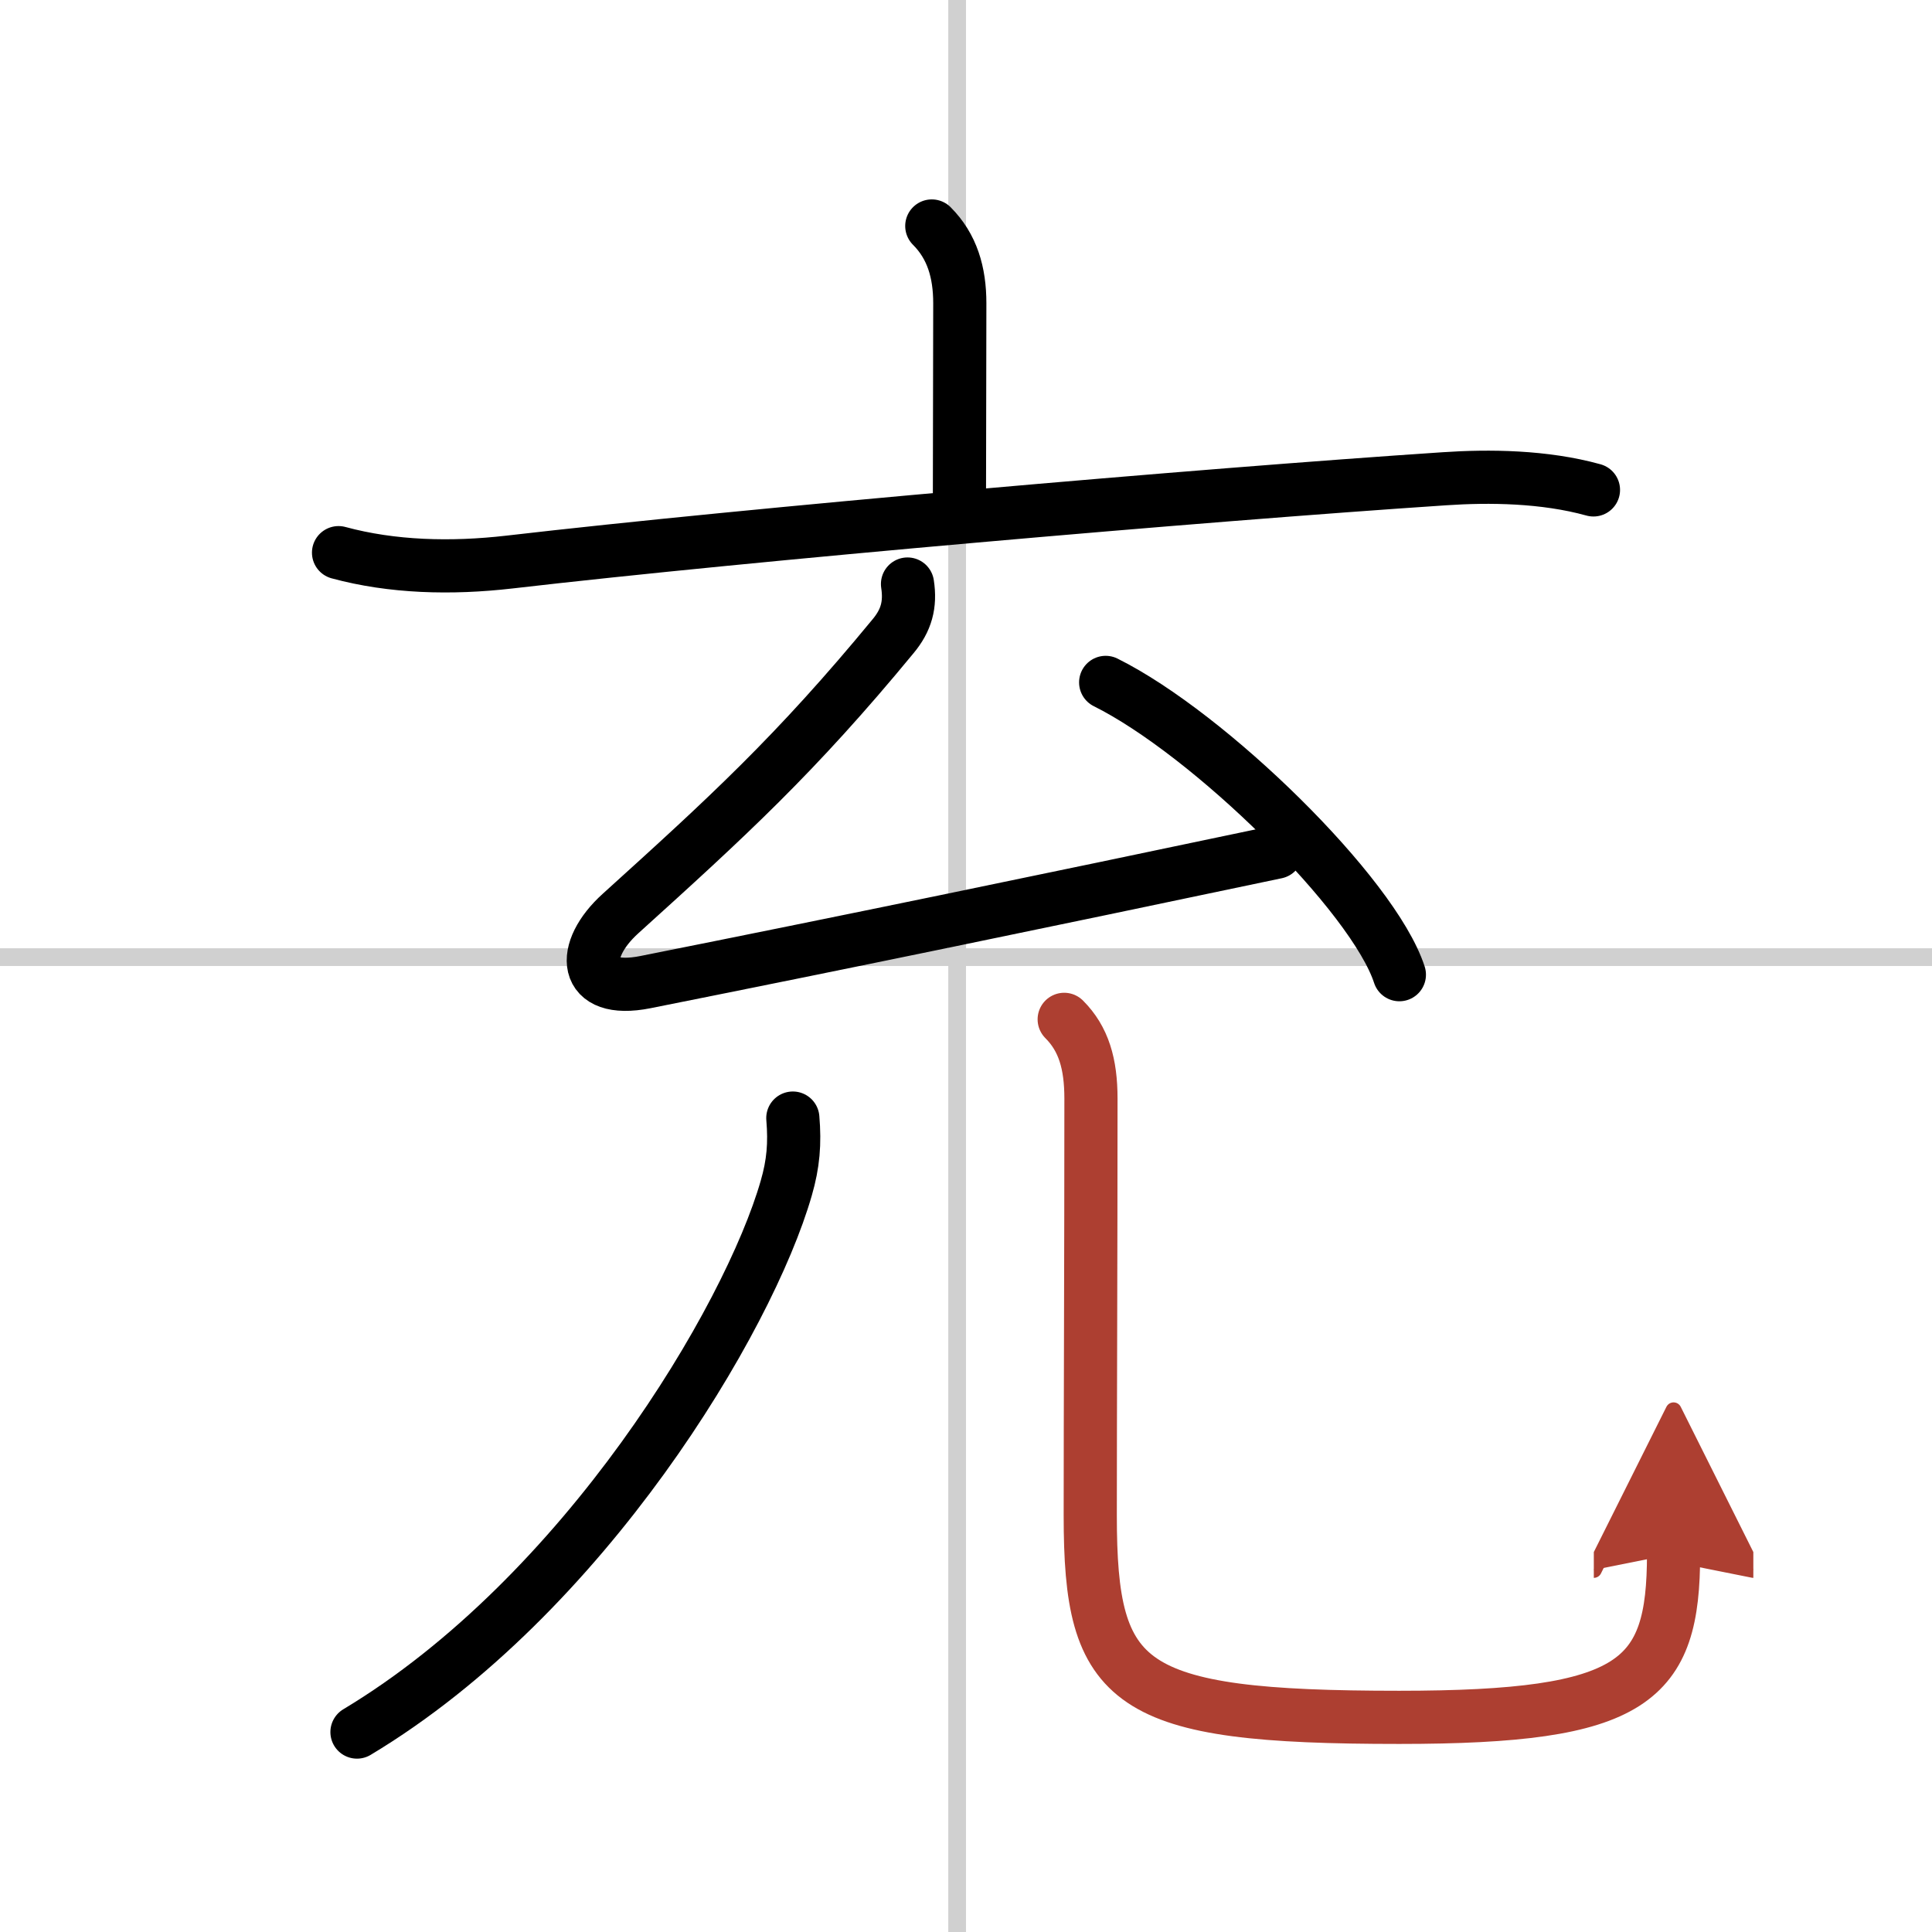
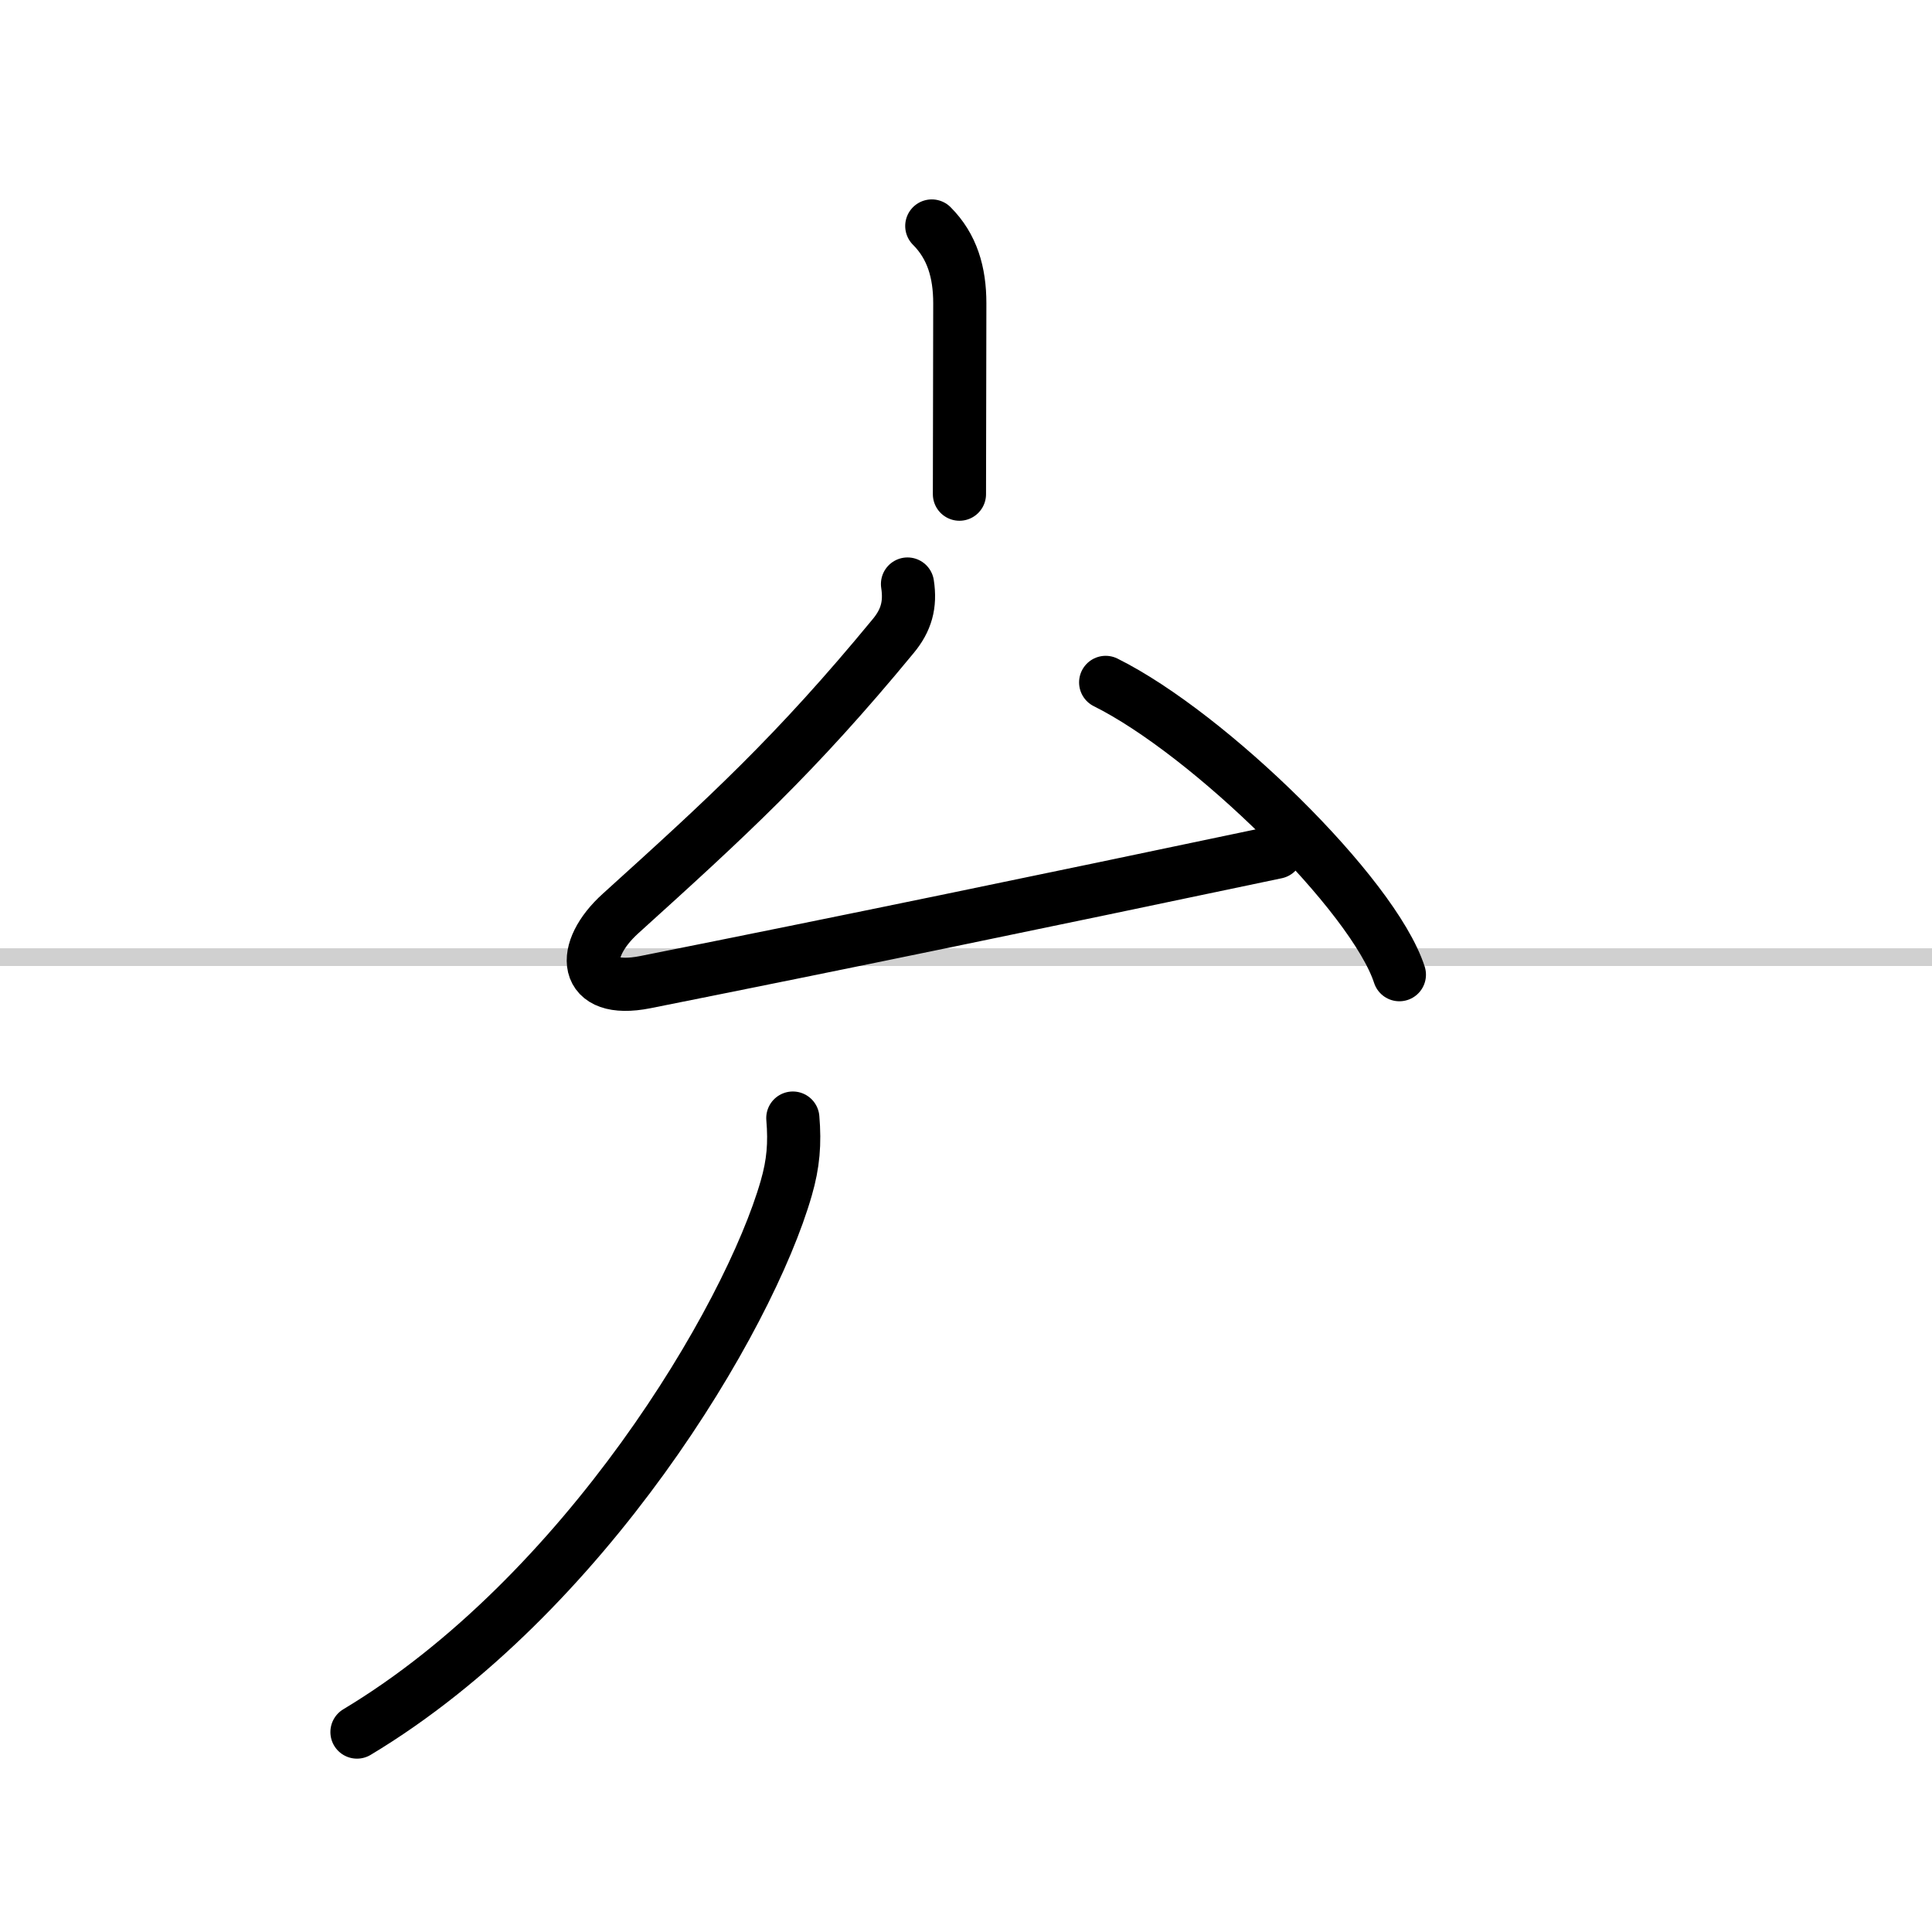
<svg xmlns="http://www.w3.org/2000/svg" width="400" height="400" viewBox="0 0 109 109">
  <defs>
    <marker id="a" markerWidth="4" orient="auto" refX="1" refY="5" viewBox="0 0 10 10">
      <polyline points="0 0 10 5 0 10 1 5" fill="#ad3f31" stroke="#ad3f31" />
    </marker>
  </defs>
  <g fill="none" stroke="#000" stroke-linecap="round" stroke-linejoin="round" stroke-width="3">
-     <rect width="100%" height="100%" fill="#fff" stroke="#fff" />
-     <line x1="54" x2="54" y2="109" stroke="#d0d0d0" stroke-width="1" />
    <line x2="109" y1="54" y2="54" stroke="#d0d0d0" stroke-width="1" />
    <path d="m52.57 12.75c1.15 1.15 1.58 2.62 1.58 4.36 0 3.86-0.02 7.27-0.02 10.77" />
-     <path d="m19.1 31.18c3.02 0.82 6.35 0.91 9.64 0.53 13.63-1.58 38.93-3.78 52.76-4.7 2.51-0.17 5.62-0.14 8.4 0.63" />
    <path d="m51.2 32.95c0.18 1.17-0.07 2.05-0.81 2.94-5.52 6.7-9.39 10.23-15.37 15.64-2.31 2.08-2.18 4.59 1.39 3.88 11.47-2.29 21.72-4.41 35.6-7.33" />
    <path d="m62.38 38.5c5.85 2.91 15.1 11.97 16.57 16.49" />
    <path d="m44.73 63.08c0.12 1.43 0.03 2.57-0.37 3.95-2.12 7.39-11.39 22.99-24.22 30.69" />
-     <path d="m60.04 57.51c1.1 1.1 1.51 2.51 1.51 4.47 0 8.9-0.04 17.59-0.04 23.52 0 9.65 2 11.39 17.43 11.39 13.32 0 15.48-2.01 15.48-9.22" marker-end="url(#a)" stroke="#ad3f31" />
  </g>
</svg>